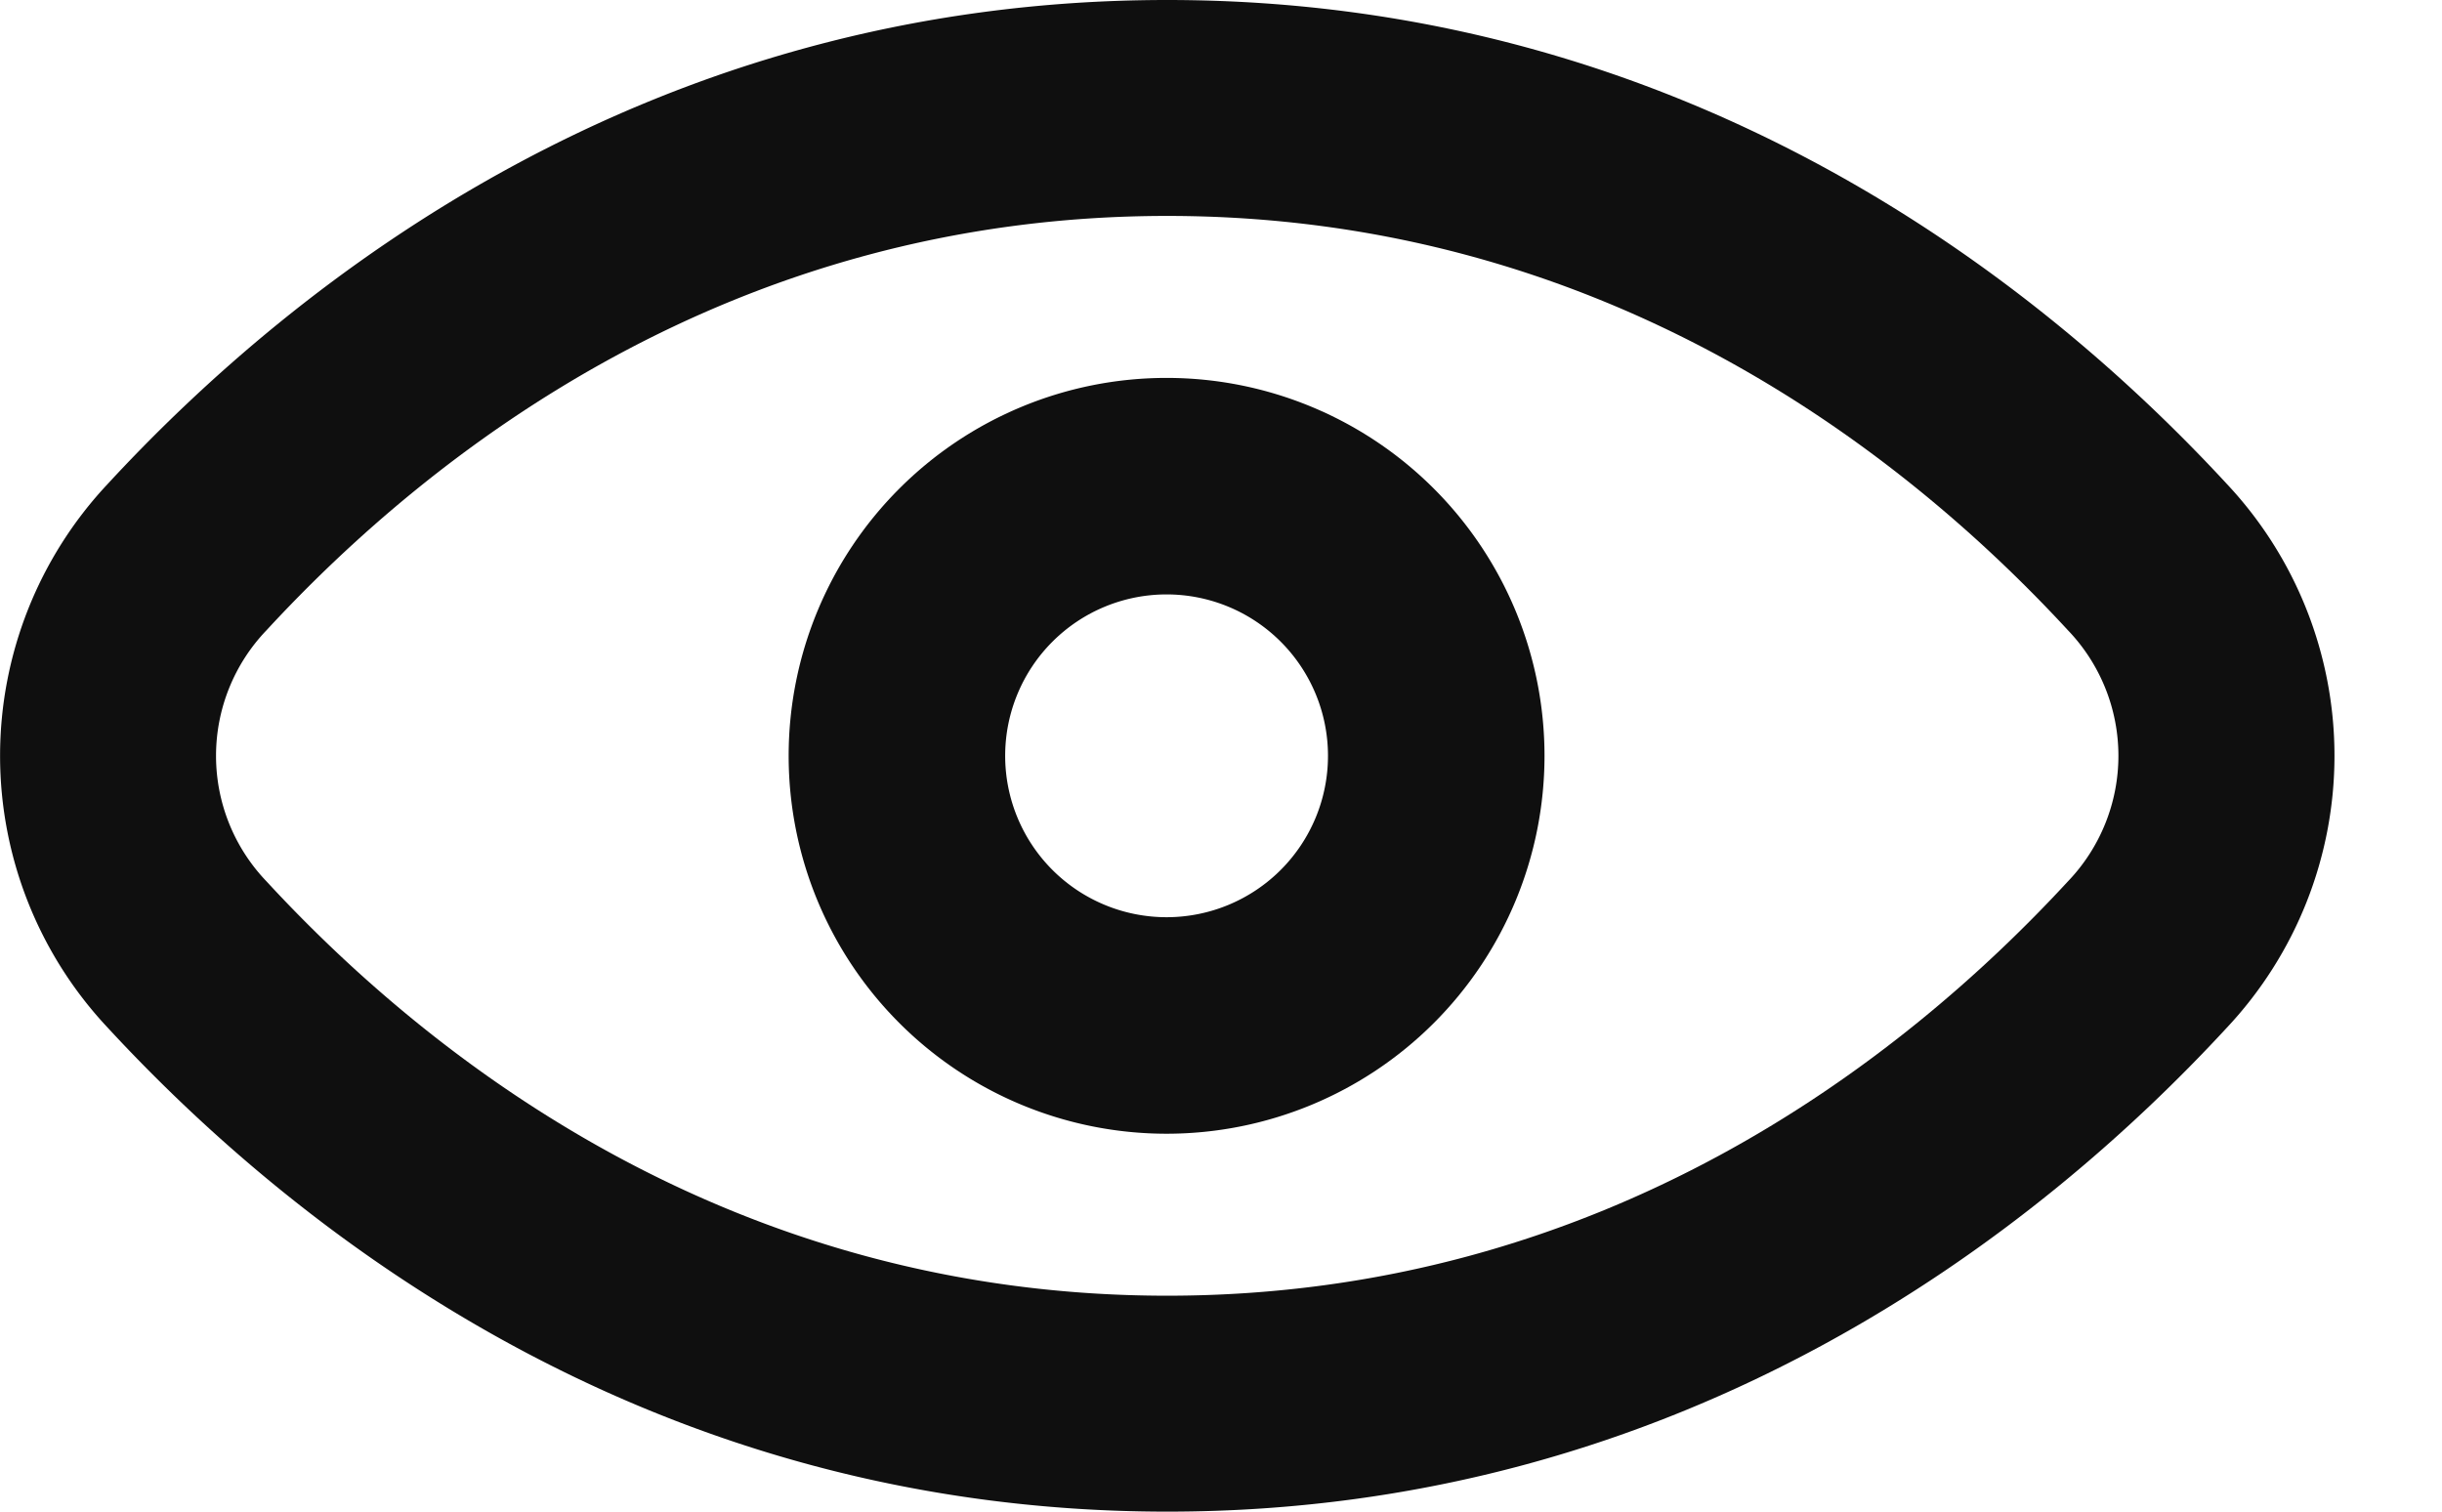
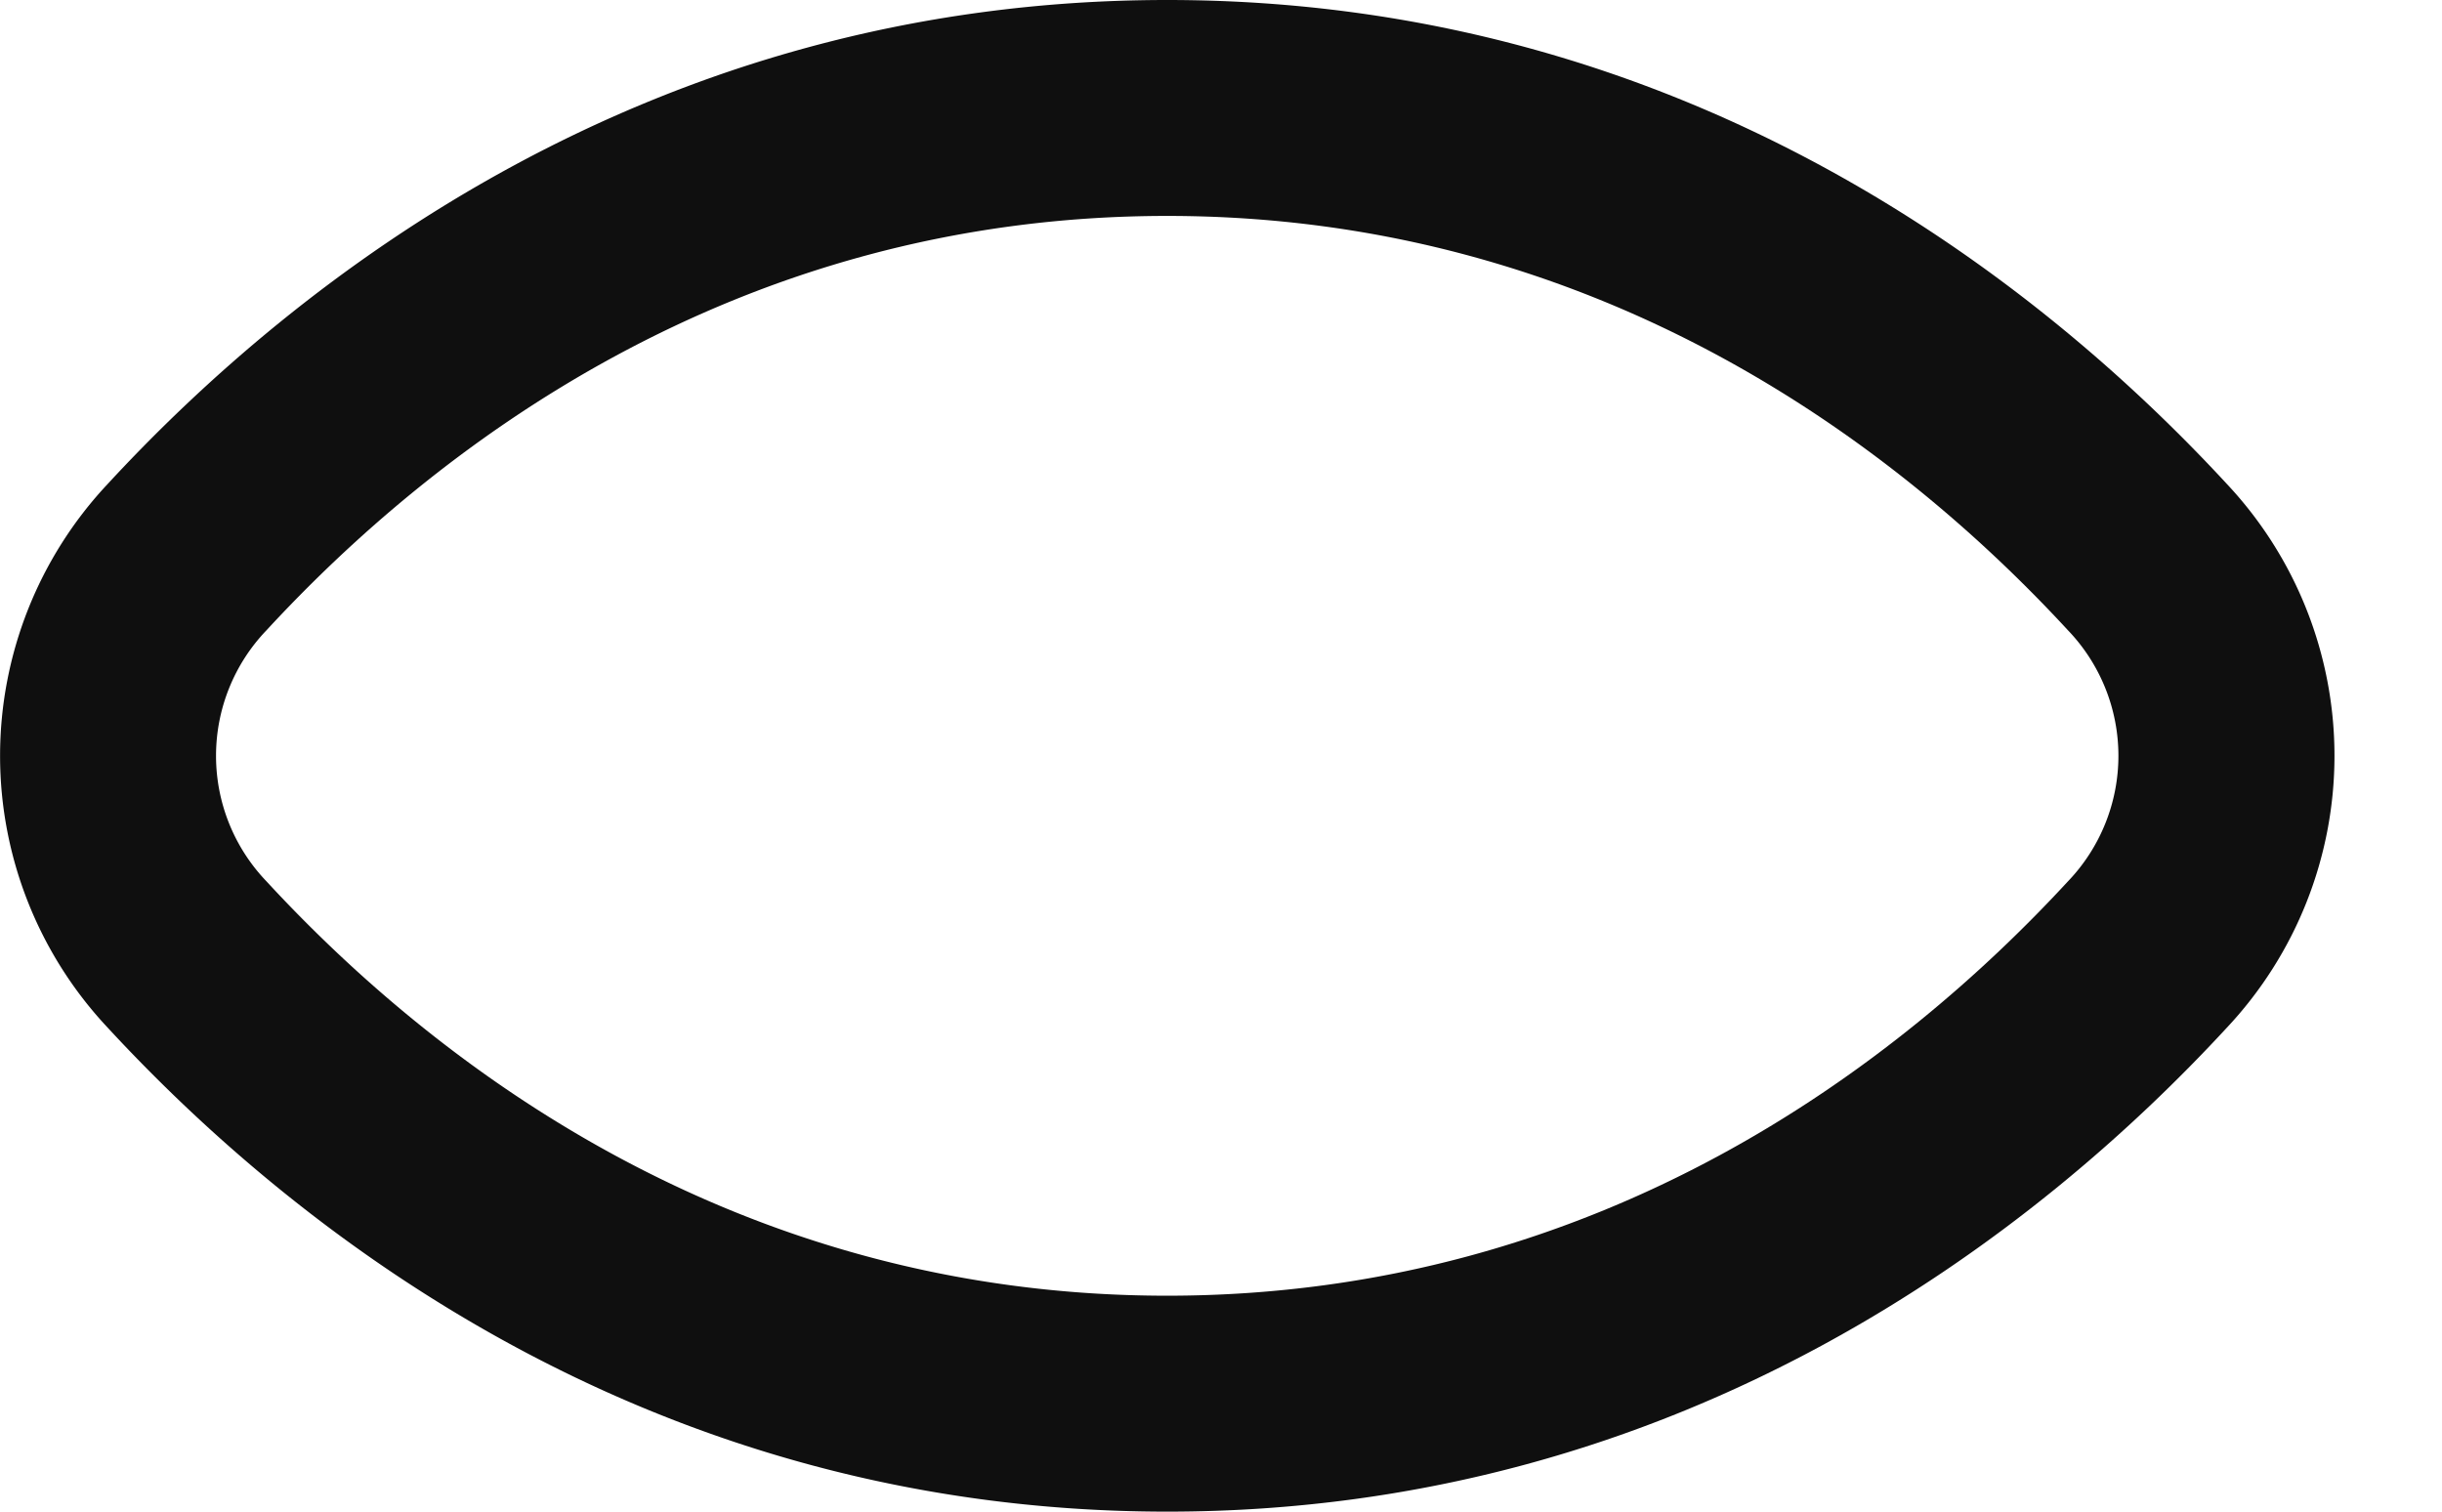
<svg xmlns="http://www.w3.org/2000/svg" width="21" height="13" fill="none">
-   <path fill-rule="evenodd" clip-rule="evenodd" d="M10.032 9.75a3.25 3.25 0 100-6.5 3.25 3.25 0 000 6.5zm0-1.862a1.388 1.388 0 110-2.776 1.388 1.388 0 010 2.776z" fill="#0F0F0F" />
  <path fill-rule="evenodd" clip-rule="evenodd" d="M10.037 0C5.57 0 2.532 2.423.928 4.16a3.416 3.416 0 000 4.68C2.533 10.577 5.57 13 10.038 13c4.468 0 7.506-2.423 9.11-4.16a3.416 3.416 0 000-4.68C17.543 2.423 14.505 0 10.037 0zM2.292 5.42c1.42-1.539 4-3.563 7.745-3.563s6.326 2.024 7.746 3.563a1.56 1.56 0 010 2.16c-1.42 1.539-4 3.563-7.746 3.563-3.745 0-6.325-2.024-7.745-3.563a1.56 1.56 0 010-2.16z" fill="#0F0F0F" />
</svg>